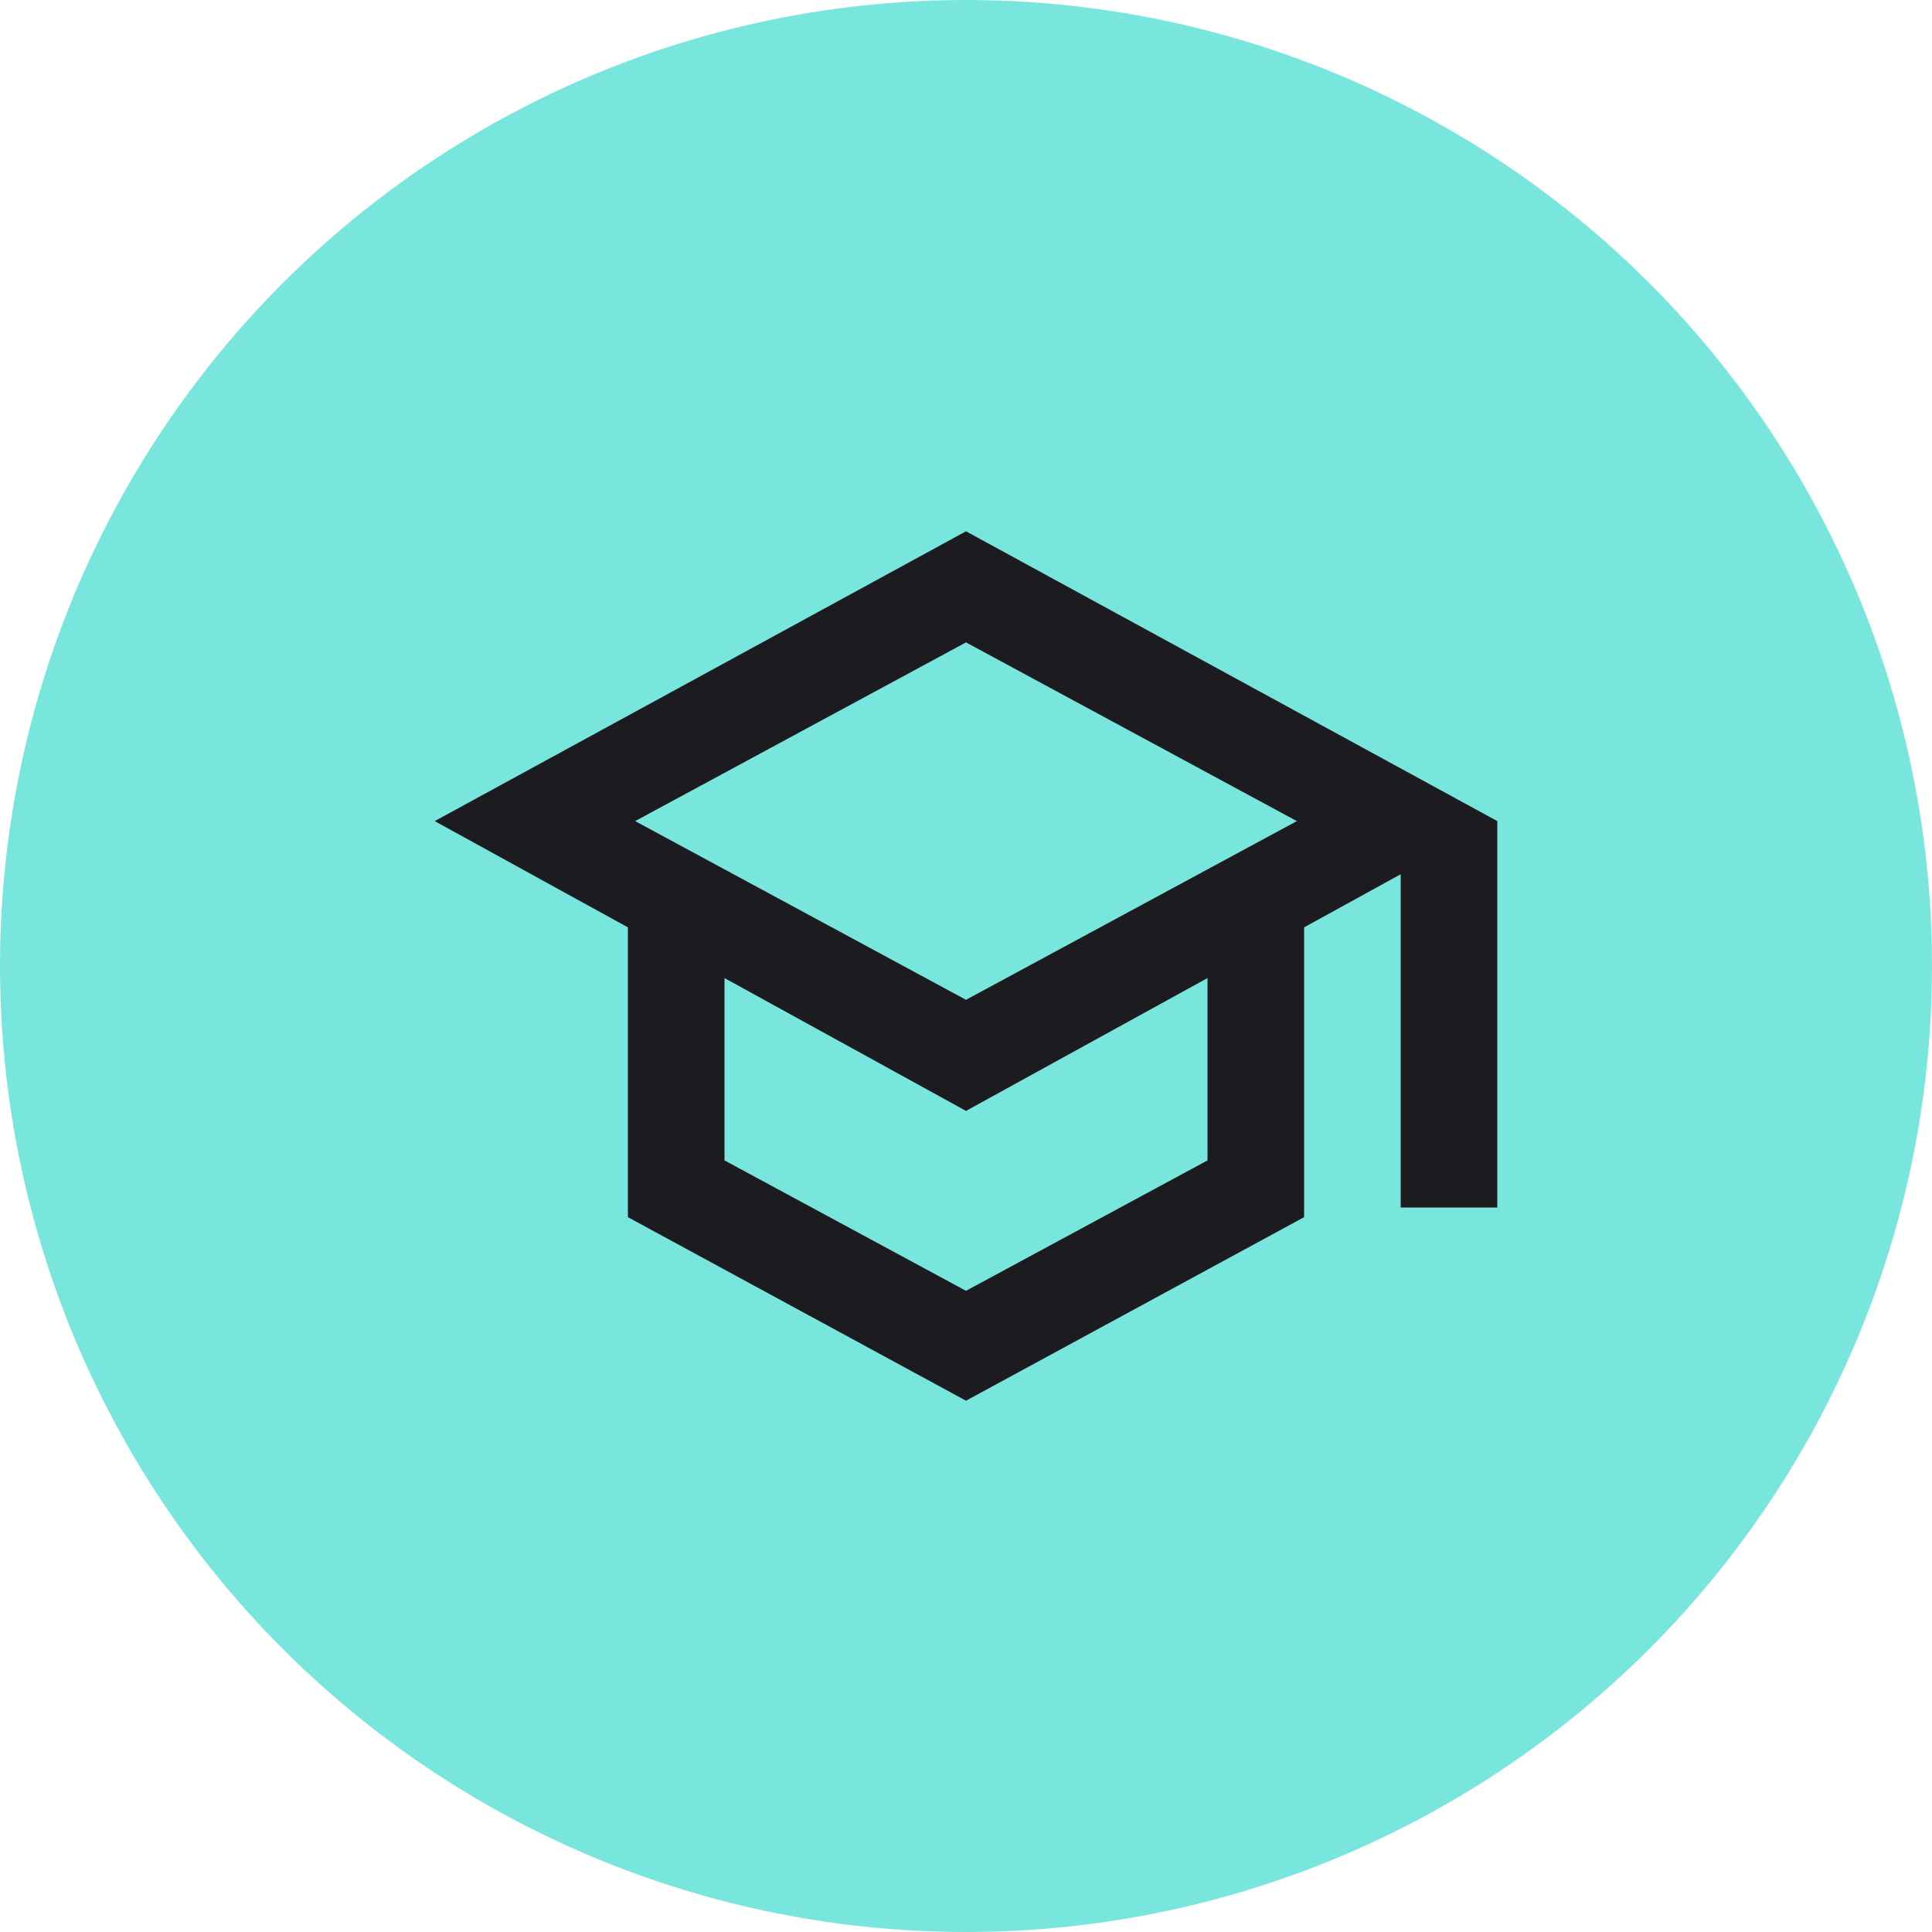
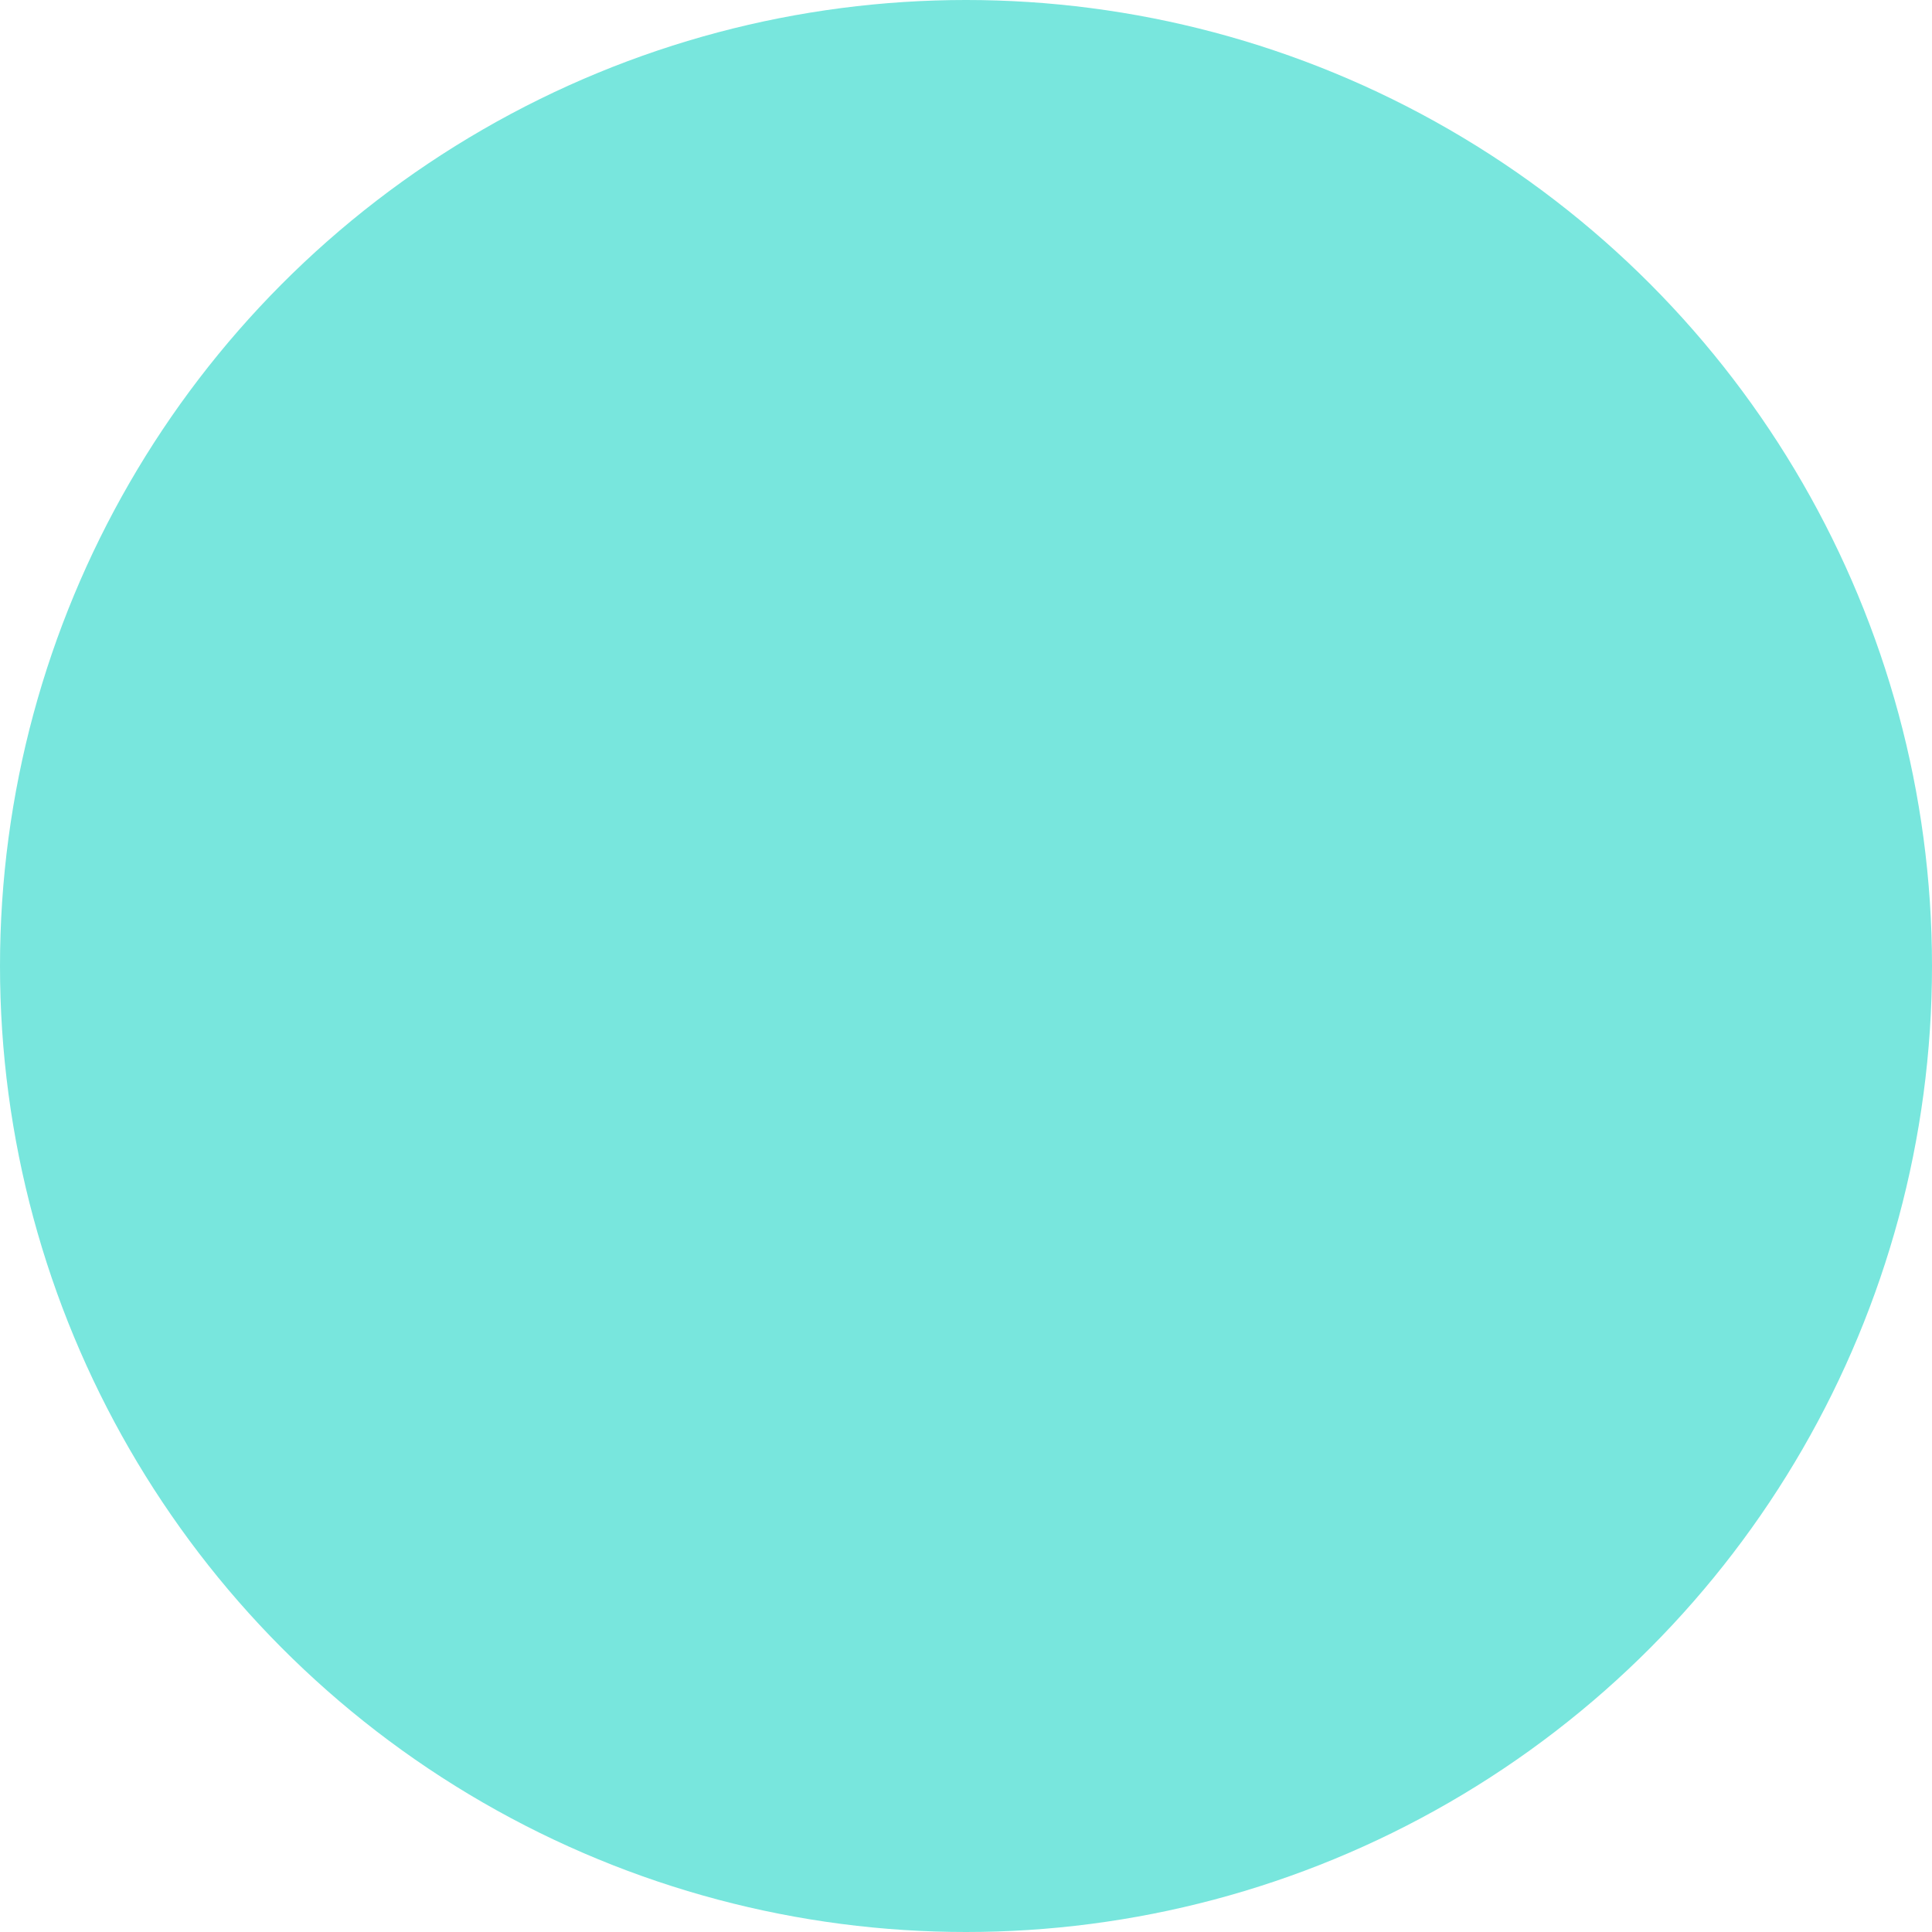
<svg xmlns="http://www.w3.org/2000/svg" width="40" height="40" viewBox="0 0 40 40" fill="none">
  <circle cx="20" cy="20" r="20" fill="#78E6DD" />
  <mask id="mask0_2132_11129" style="mask-type:alpha" maskUnits="userSpaceOnUse" x="8" y="8" width="24" height="24">
-     <rect x="8" y="8" width="24" height="24" fill="#D9D9D9" />
-   </mask>
+     </mask>
  <g mask="url(#mask0_2132_11129)">
    <path d="M20 29L13 25.2V19.2L9 17L20 11L31 17V25H29V18.1L27 19.2V25.2L20 29ZM20 20.7L26.85 17L20 13.3L13.15 17L20 20.7ZM20 26.725L25 24.025V20.25L20 23L15 20.25V24.025L20 26.725Z" fill="#1C1B1F" />
  </g>
</svg>